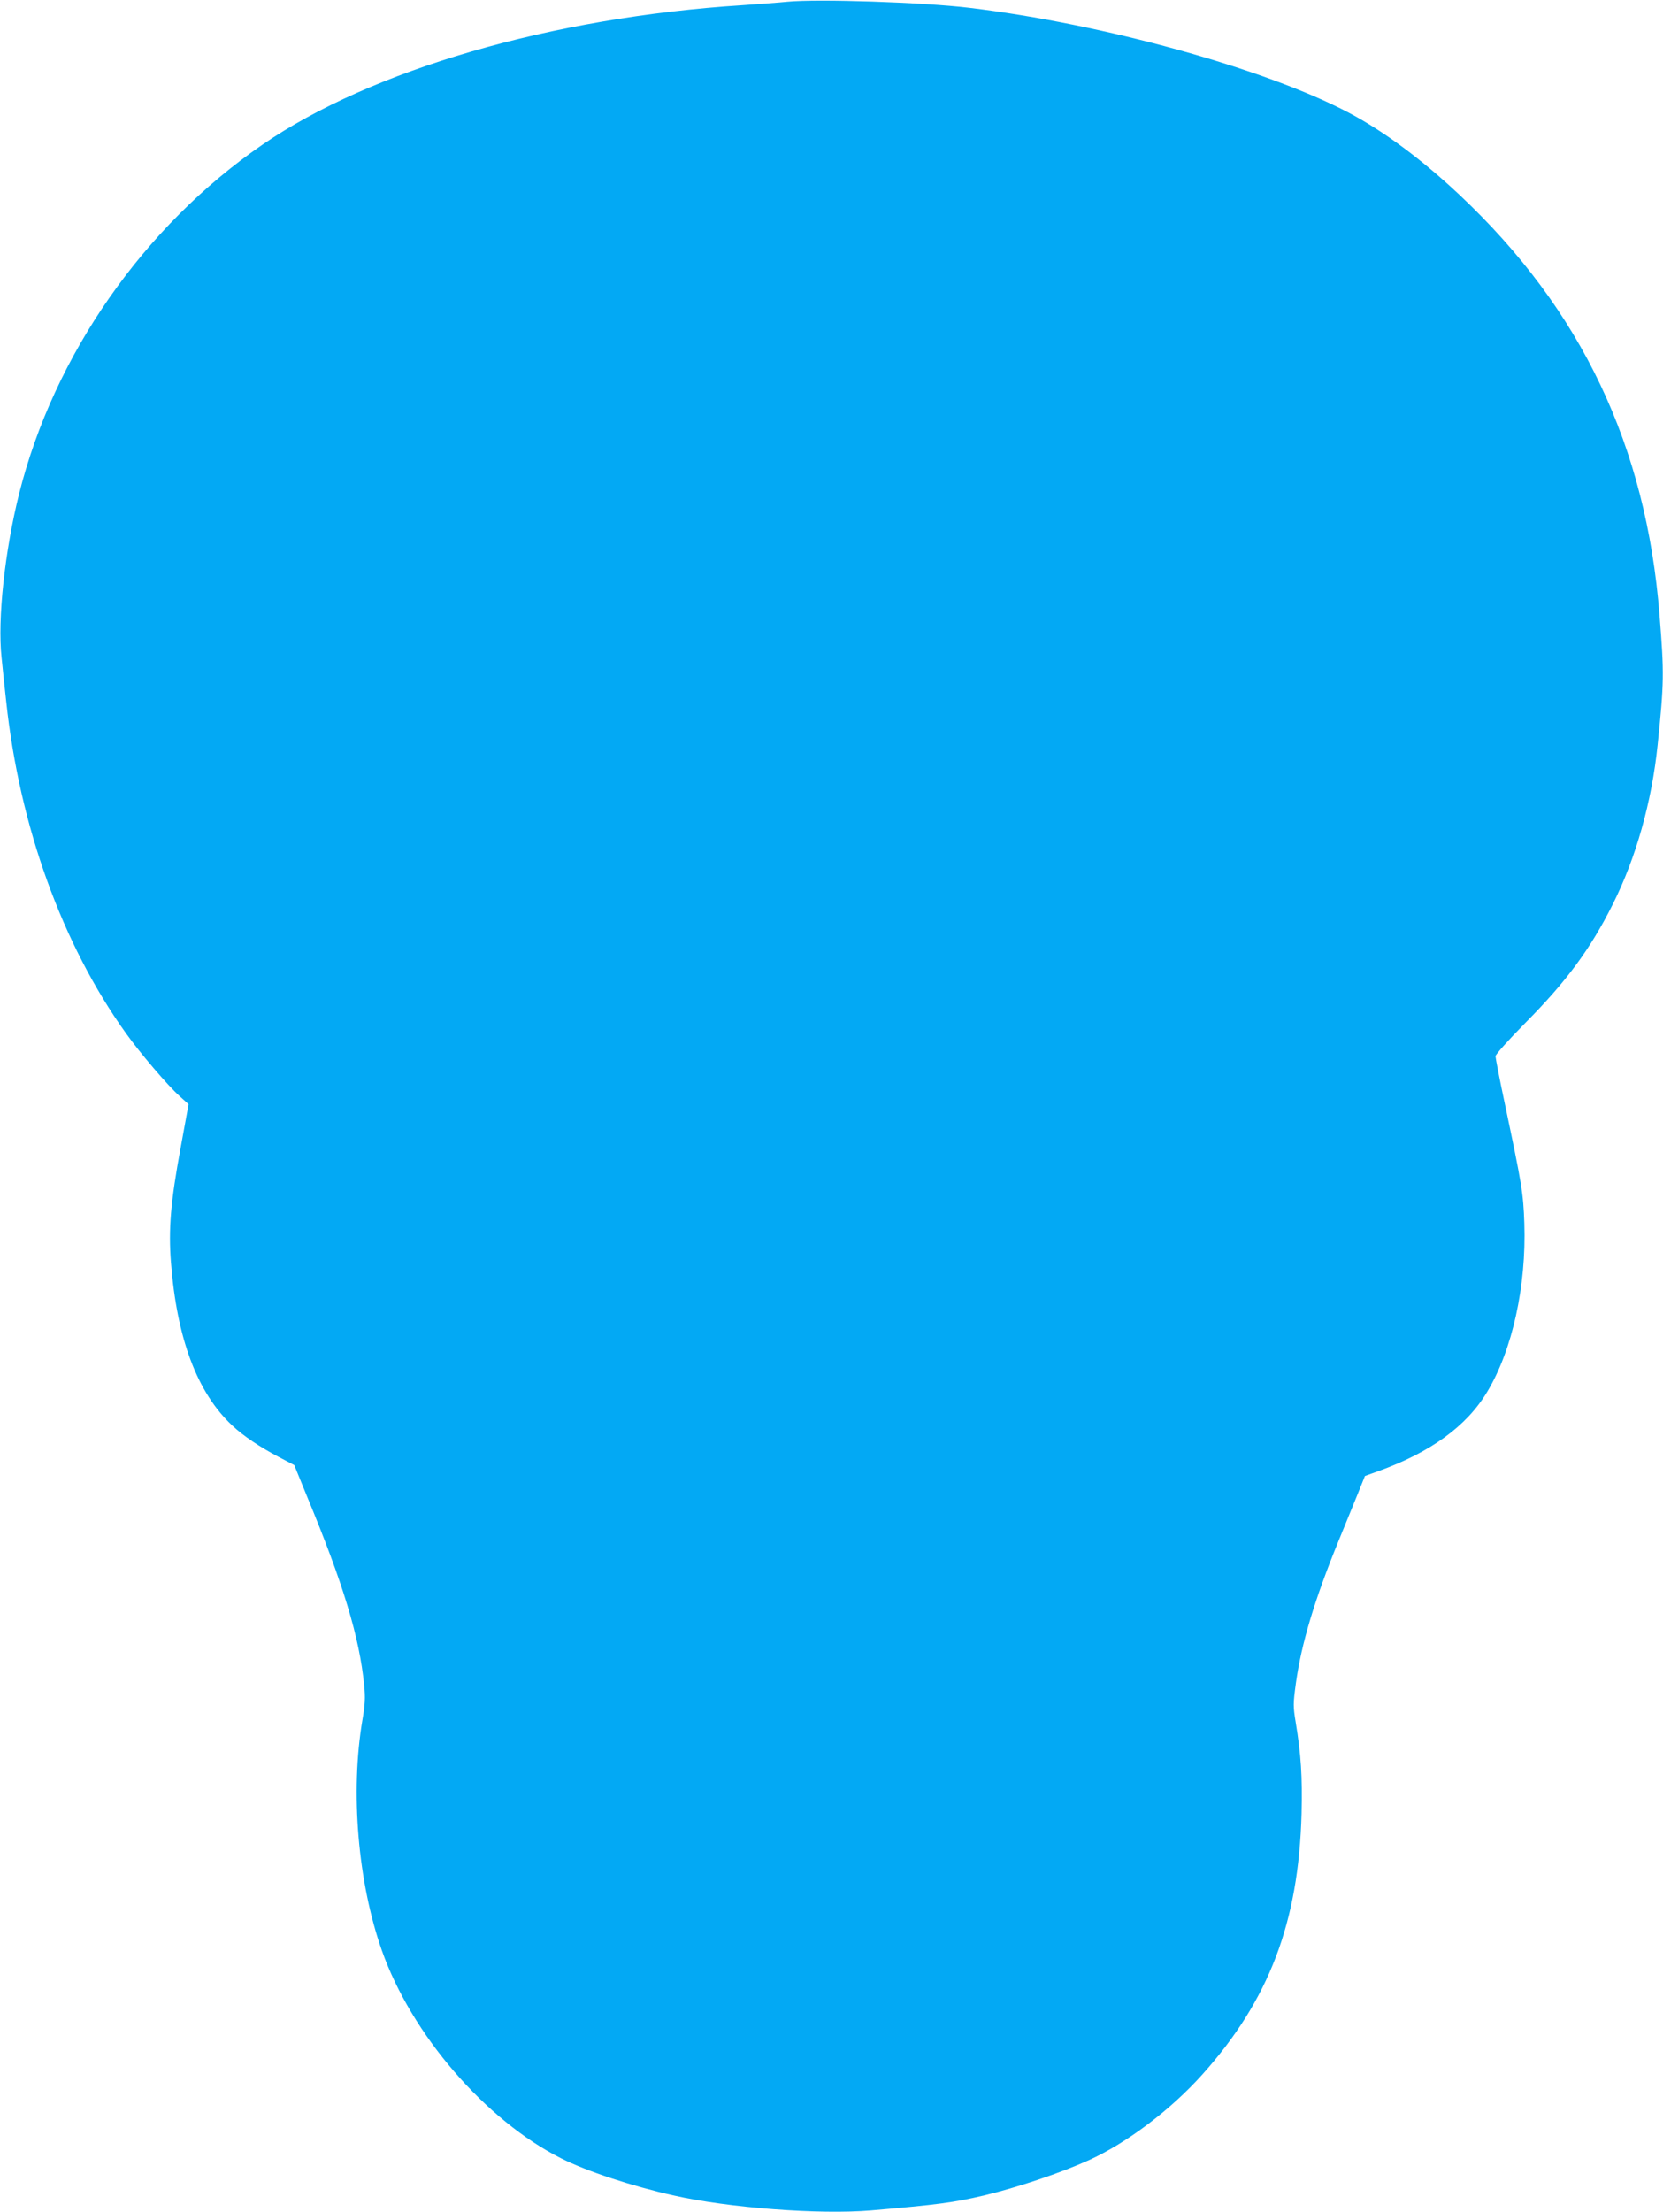
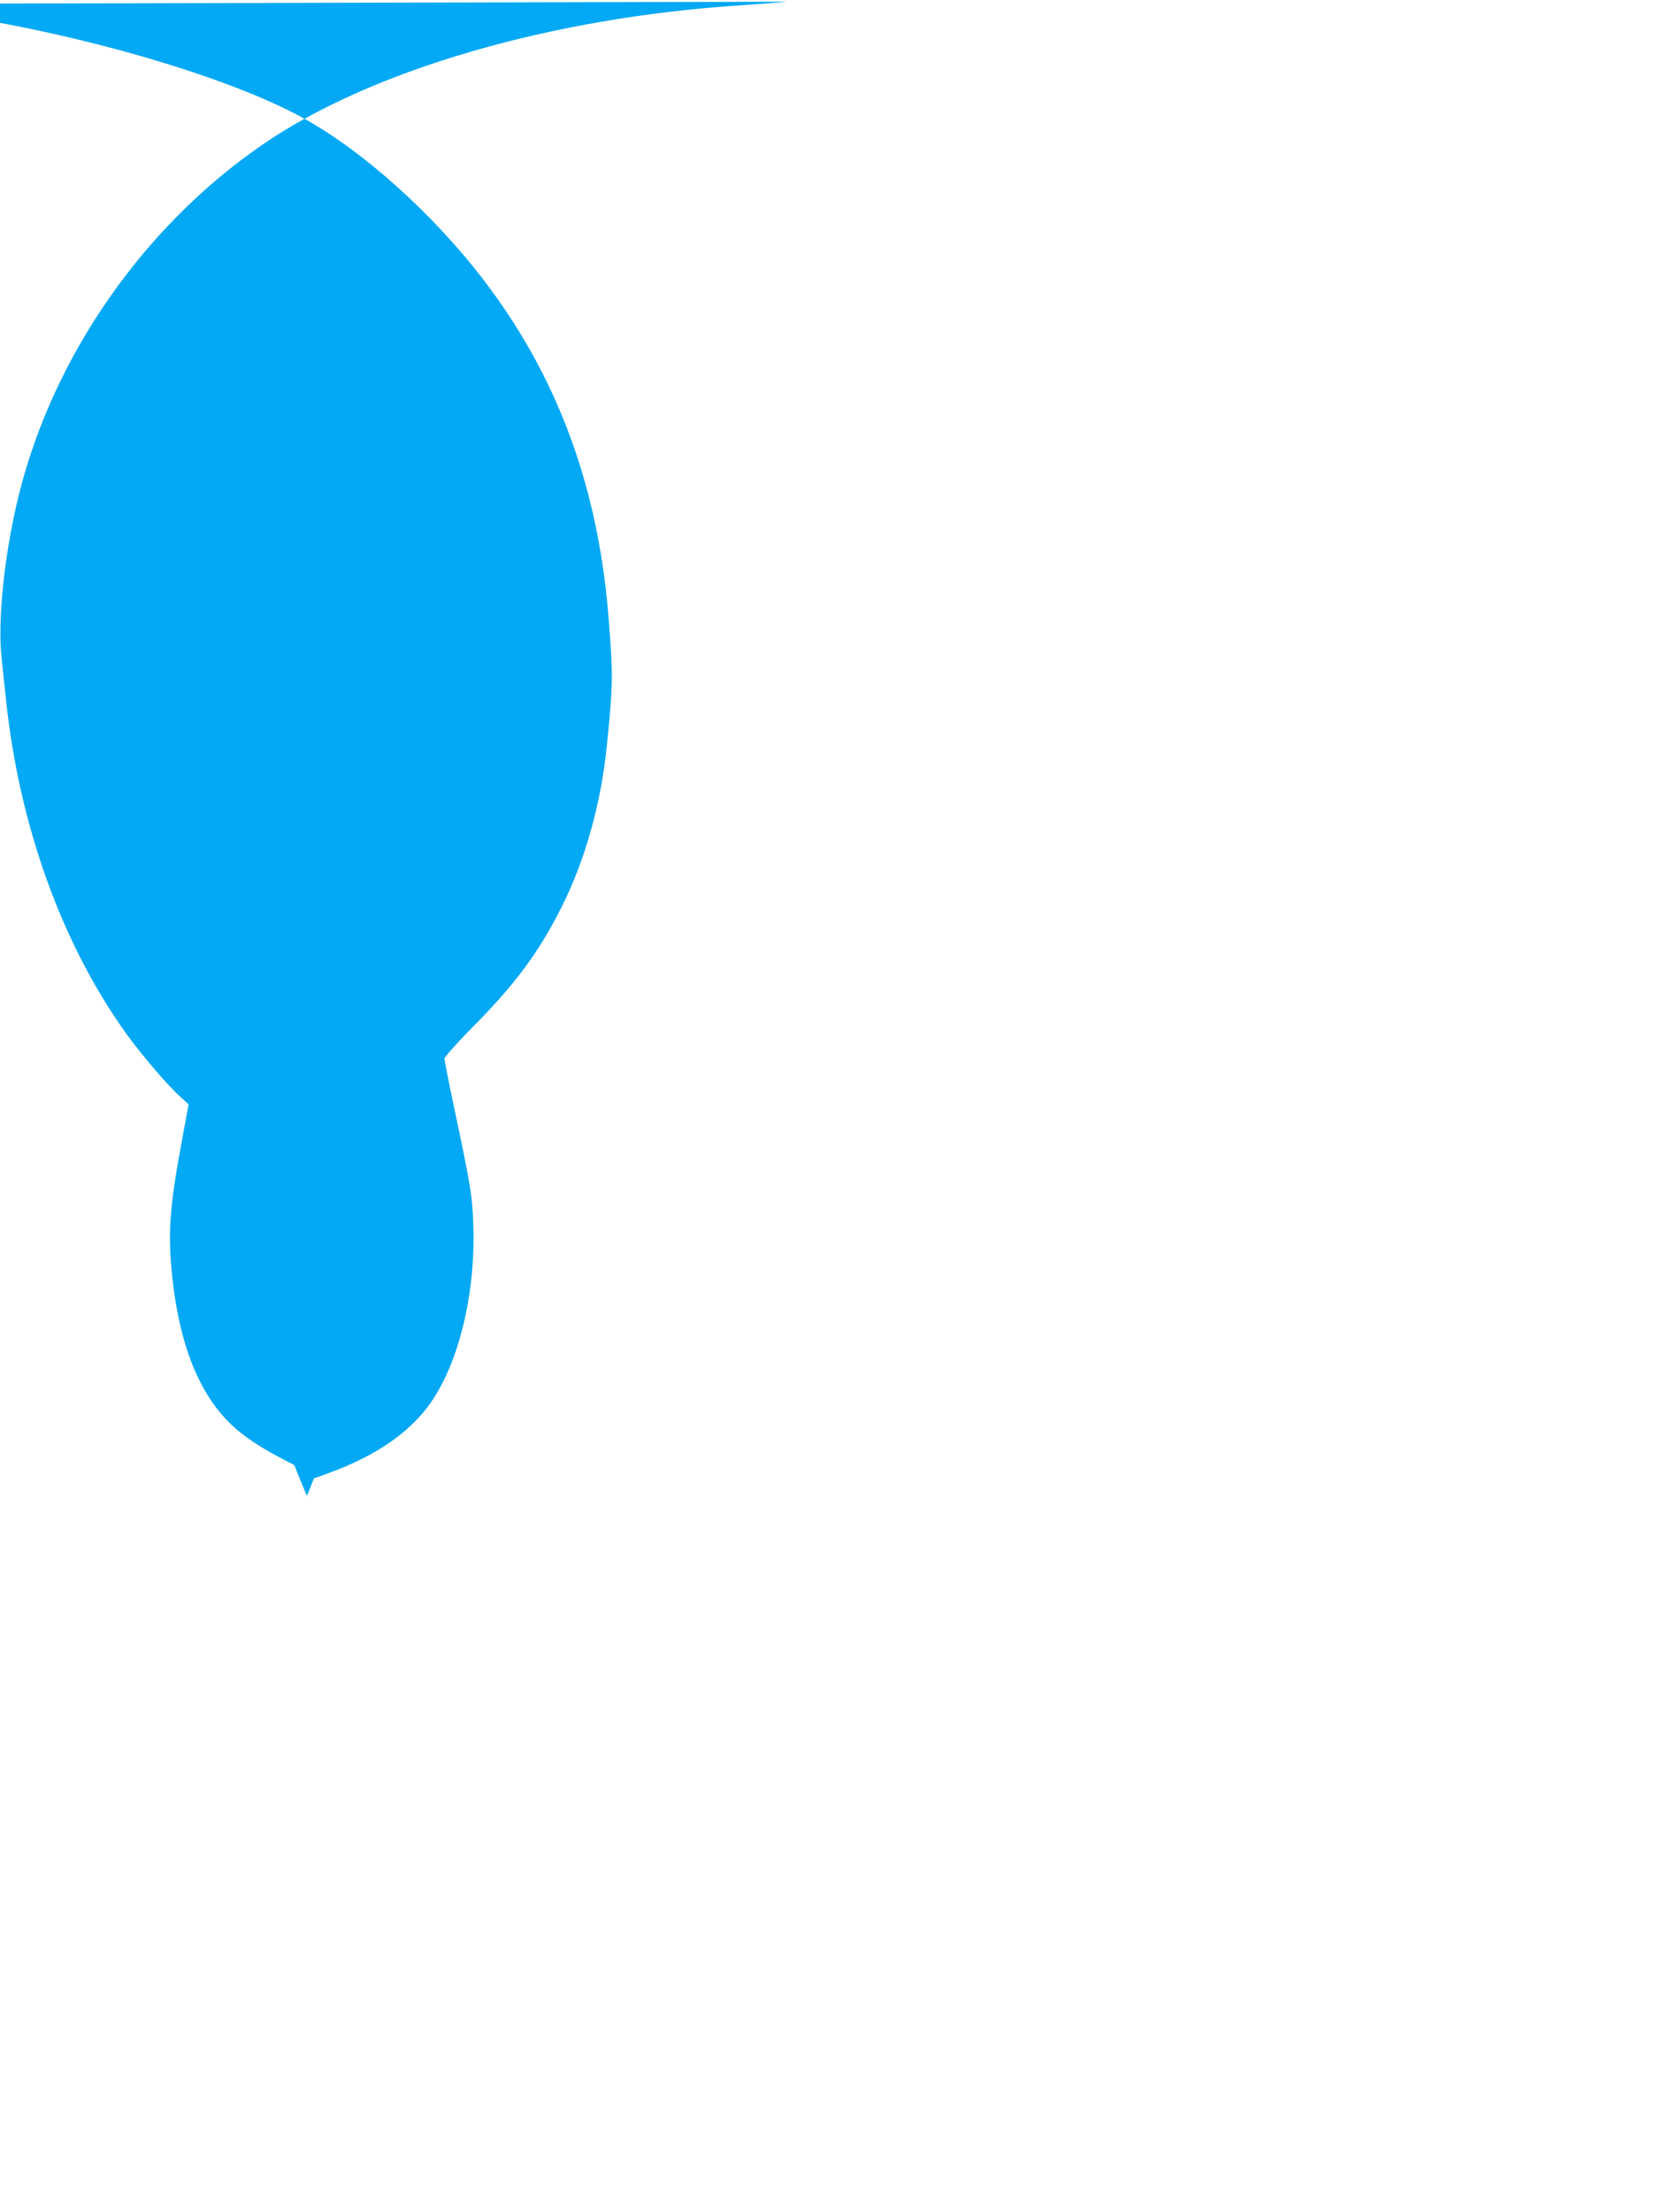
<svg xmlns="http://www.w3.org/2000/svg" version="1.0" width="963pt" height="1280pt" viewBox="0 0 963 1280" preserveAspectRatio="xMidYMid meet">
  <g transform="translate(0,1280) scale(0.1,-0.1)" fill="#03a9f4" stroke="none">
-     <path d="M4560 12790 c-47 -5 -164 -13 -260 -20 -1104 -70 -2150 -374 -2780 -807 -688 -473 -1208 -1219 -1409 -2019 -83 -331 -126 -727 -102 -948 6 -61 18 -176 27 -256 77 -719 323 -1403 694 -1920 83 -116 240 -300 310 -363 l52 -47 -46 -252 c-58 -312 -71 -472 -56 -663 34 -441 152 -755 356 -945 63 -59 156 -122 268 -181 l90 -47 73 -179 c211 -508 305 -819 332 -1096 7 -71 5 -110 -10 -198 -71 -417 -27 -940 112 -1335 171 -486 601 -984 1039 -1204 149 -75 408 -160 648 -214 322 -73 849 -112 1147 -87 384 33 478 45 655 87 186 44 440 129 604 203 221 100 474 291 658 496 387 432 558 880 575 1510 5 215 -3 342 -34 529 -15 92 -15 106 1 225 32 230 108 484 248 826 38 94 88 216 111 272 l41 102 75 27 c304 109 514 261 633 460 146 242 227 613 215 974 -6 177 -14 224 -113 693 -30 141 -54 265 -54 275 0 10 77 96 173 193 238 240 377 428 506 686 134 267 226 592 260 923 37 356 38 415 11 750 -77 980 -453 1769 -1157 2431 -218 205 -440 370 -643 477 -484 255 -1422 514 -2198 607 -268 32 -876 52 -1052 35z" />
+     <path d="M4560 12790 c-47 -5 -164 -13 -260 -20 -1104 -70 -2150 -374 -2780 -807 -688 -473 -1208 -1219 -1409 -2019 -83 -331 -126 -727 -102 -948 6 -61 18 -176 27 -256 77 -719 323 -1403 694 -1920 83 -116 240 -300 310 -363 l52 -47 -46 -252 c-58 -312 -71 -472 -56 -663 34 -441 152 -755 356 -945 63 -59 156 -122 268 -181 l90 -47 73 -179 l41 102 75 27 c304 109 514 261 633 460 146 242 227 613 215 974 -6 177 -14 224 -113 693 -30 141 -54 265 -54 275 0 10 77 96 173 193 238 240 377 428 506 686 134 267 226 592 260 923 37 356 38 415 11 750 -77 980 -453 1769 -1157 2431 -218 205 -440 370 -643 477 -484 255 -1422 514 -2198 607 -268 32 -876 52 -1052 35z" />
  </g>
</svg>